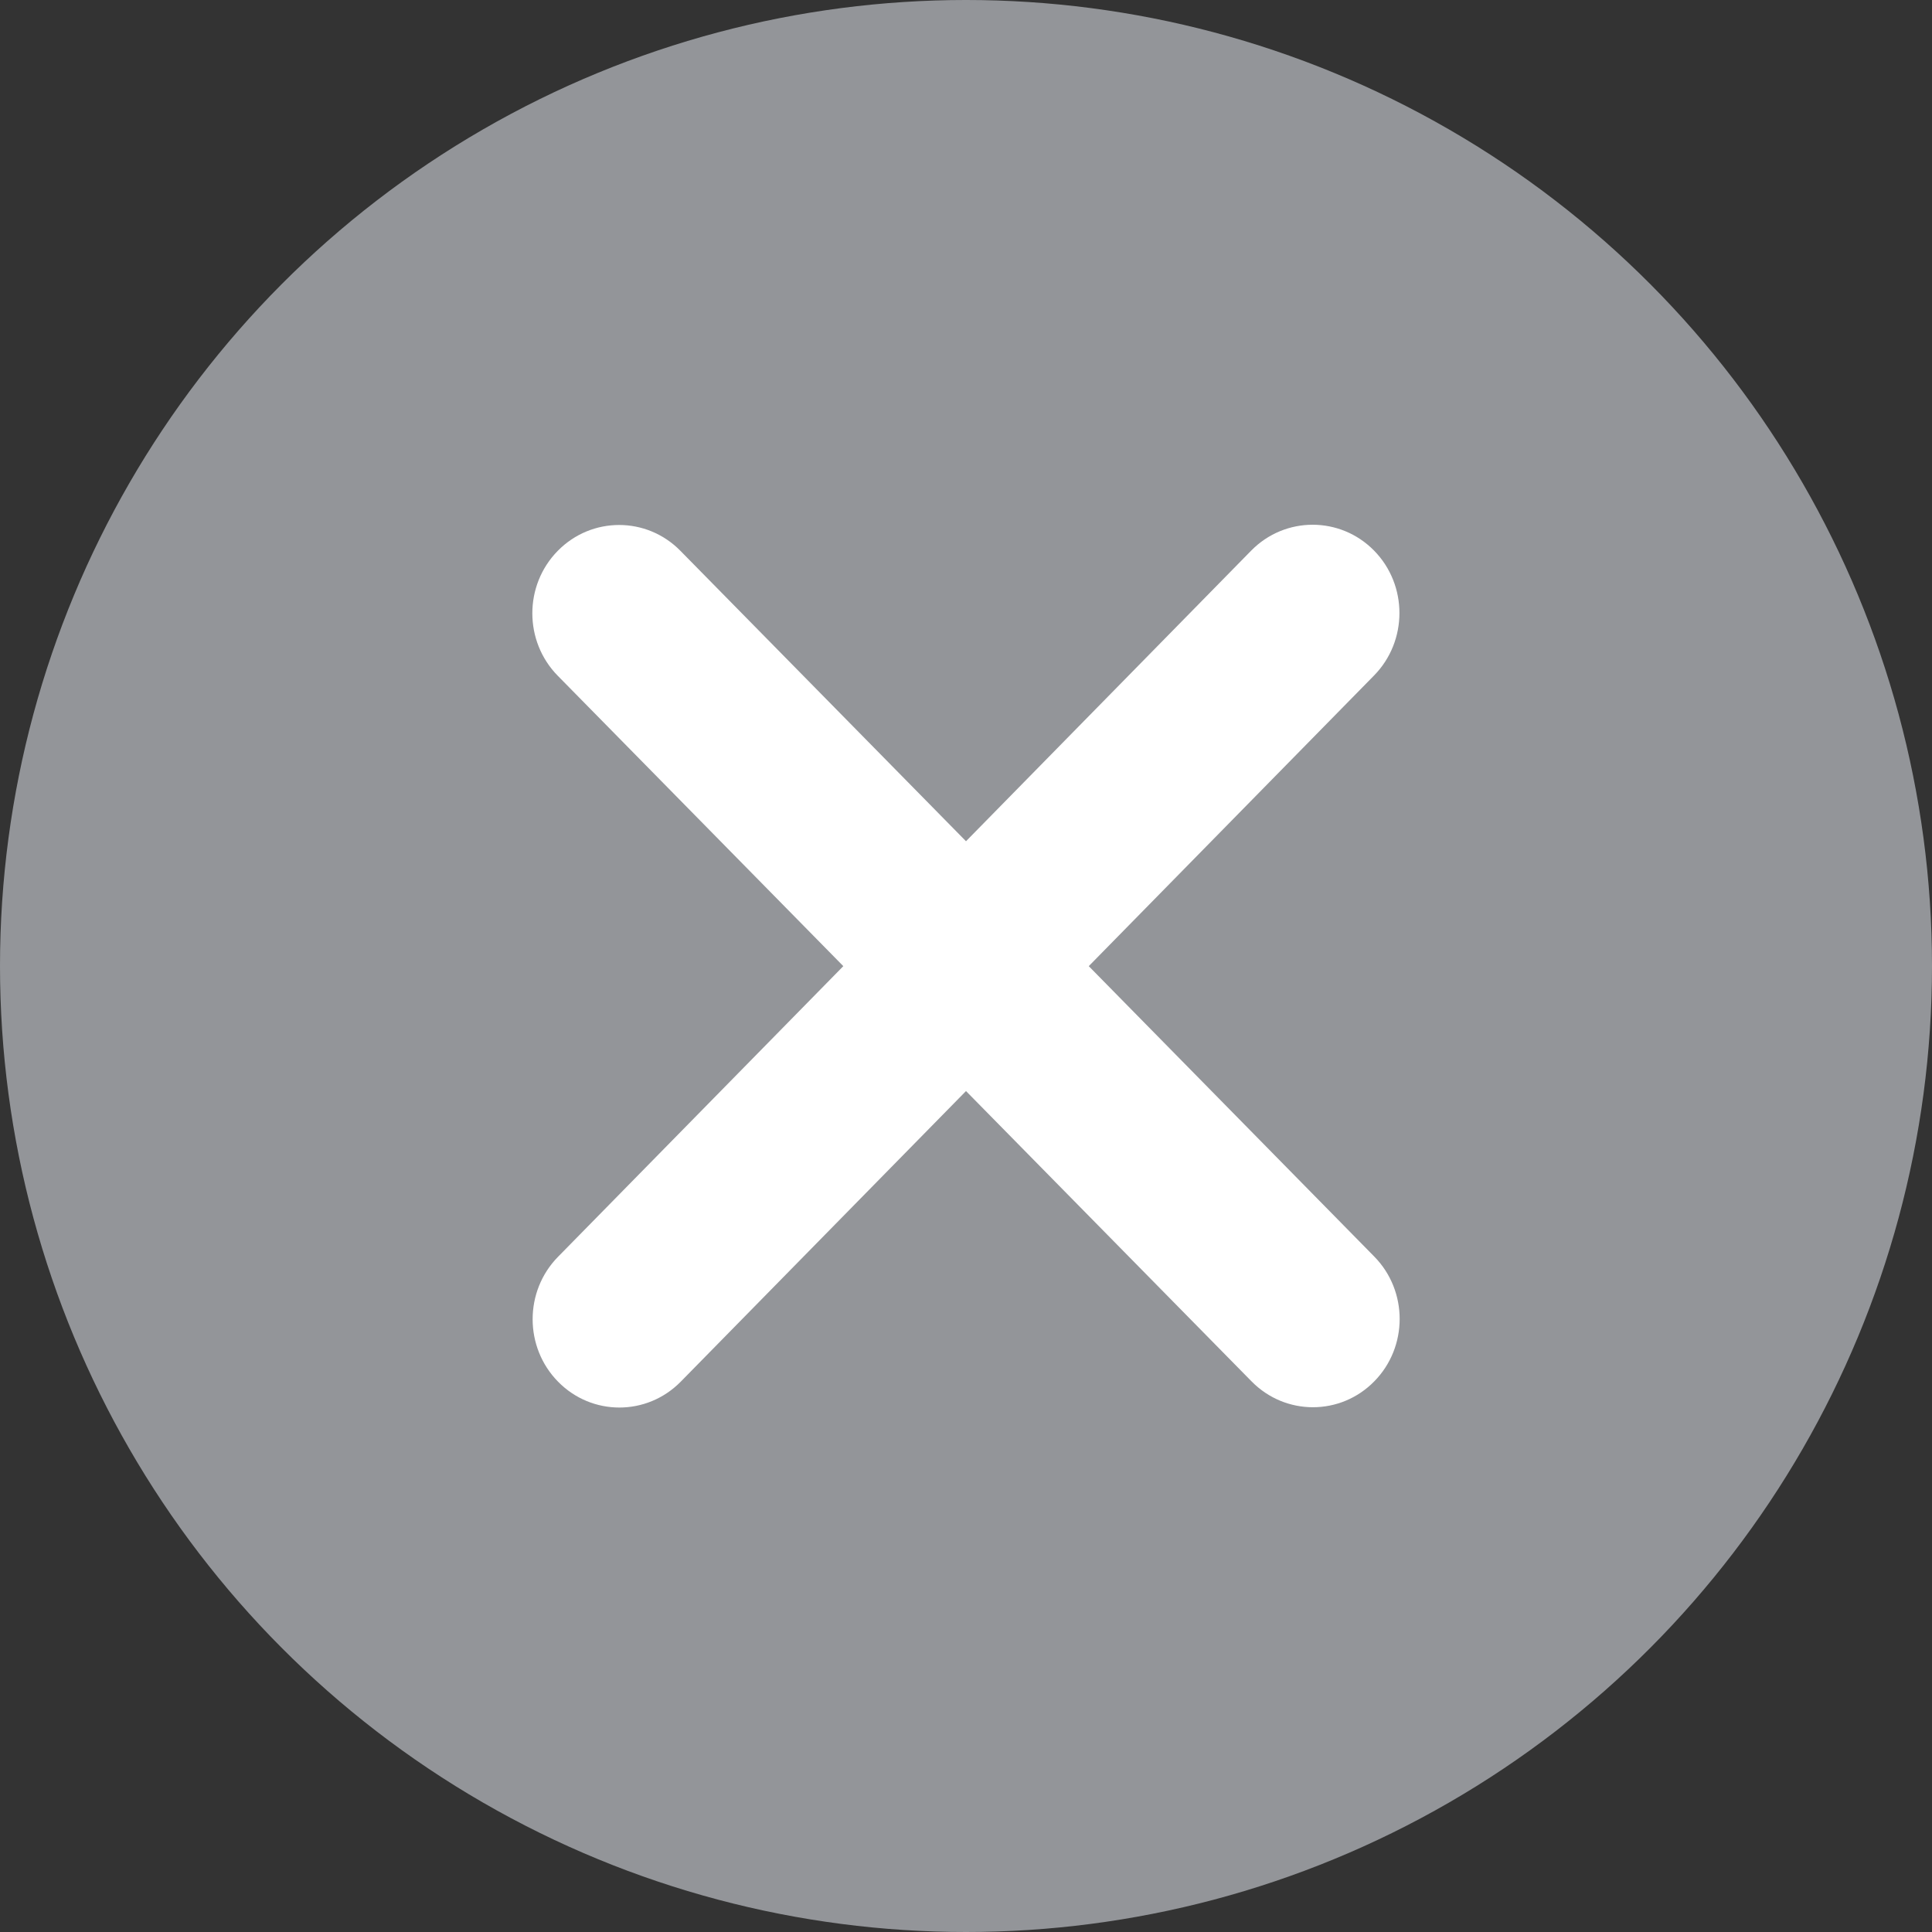
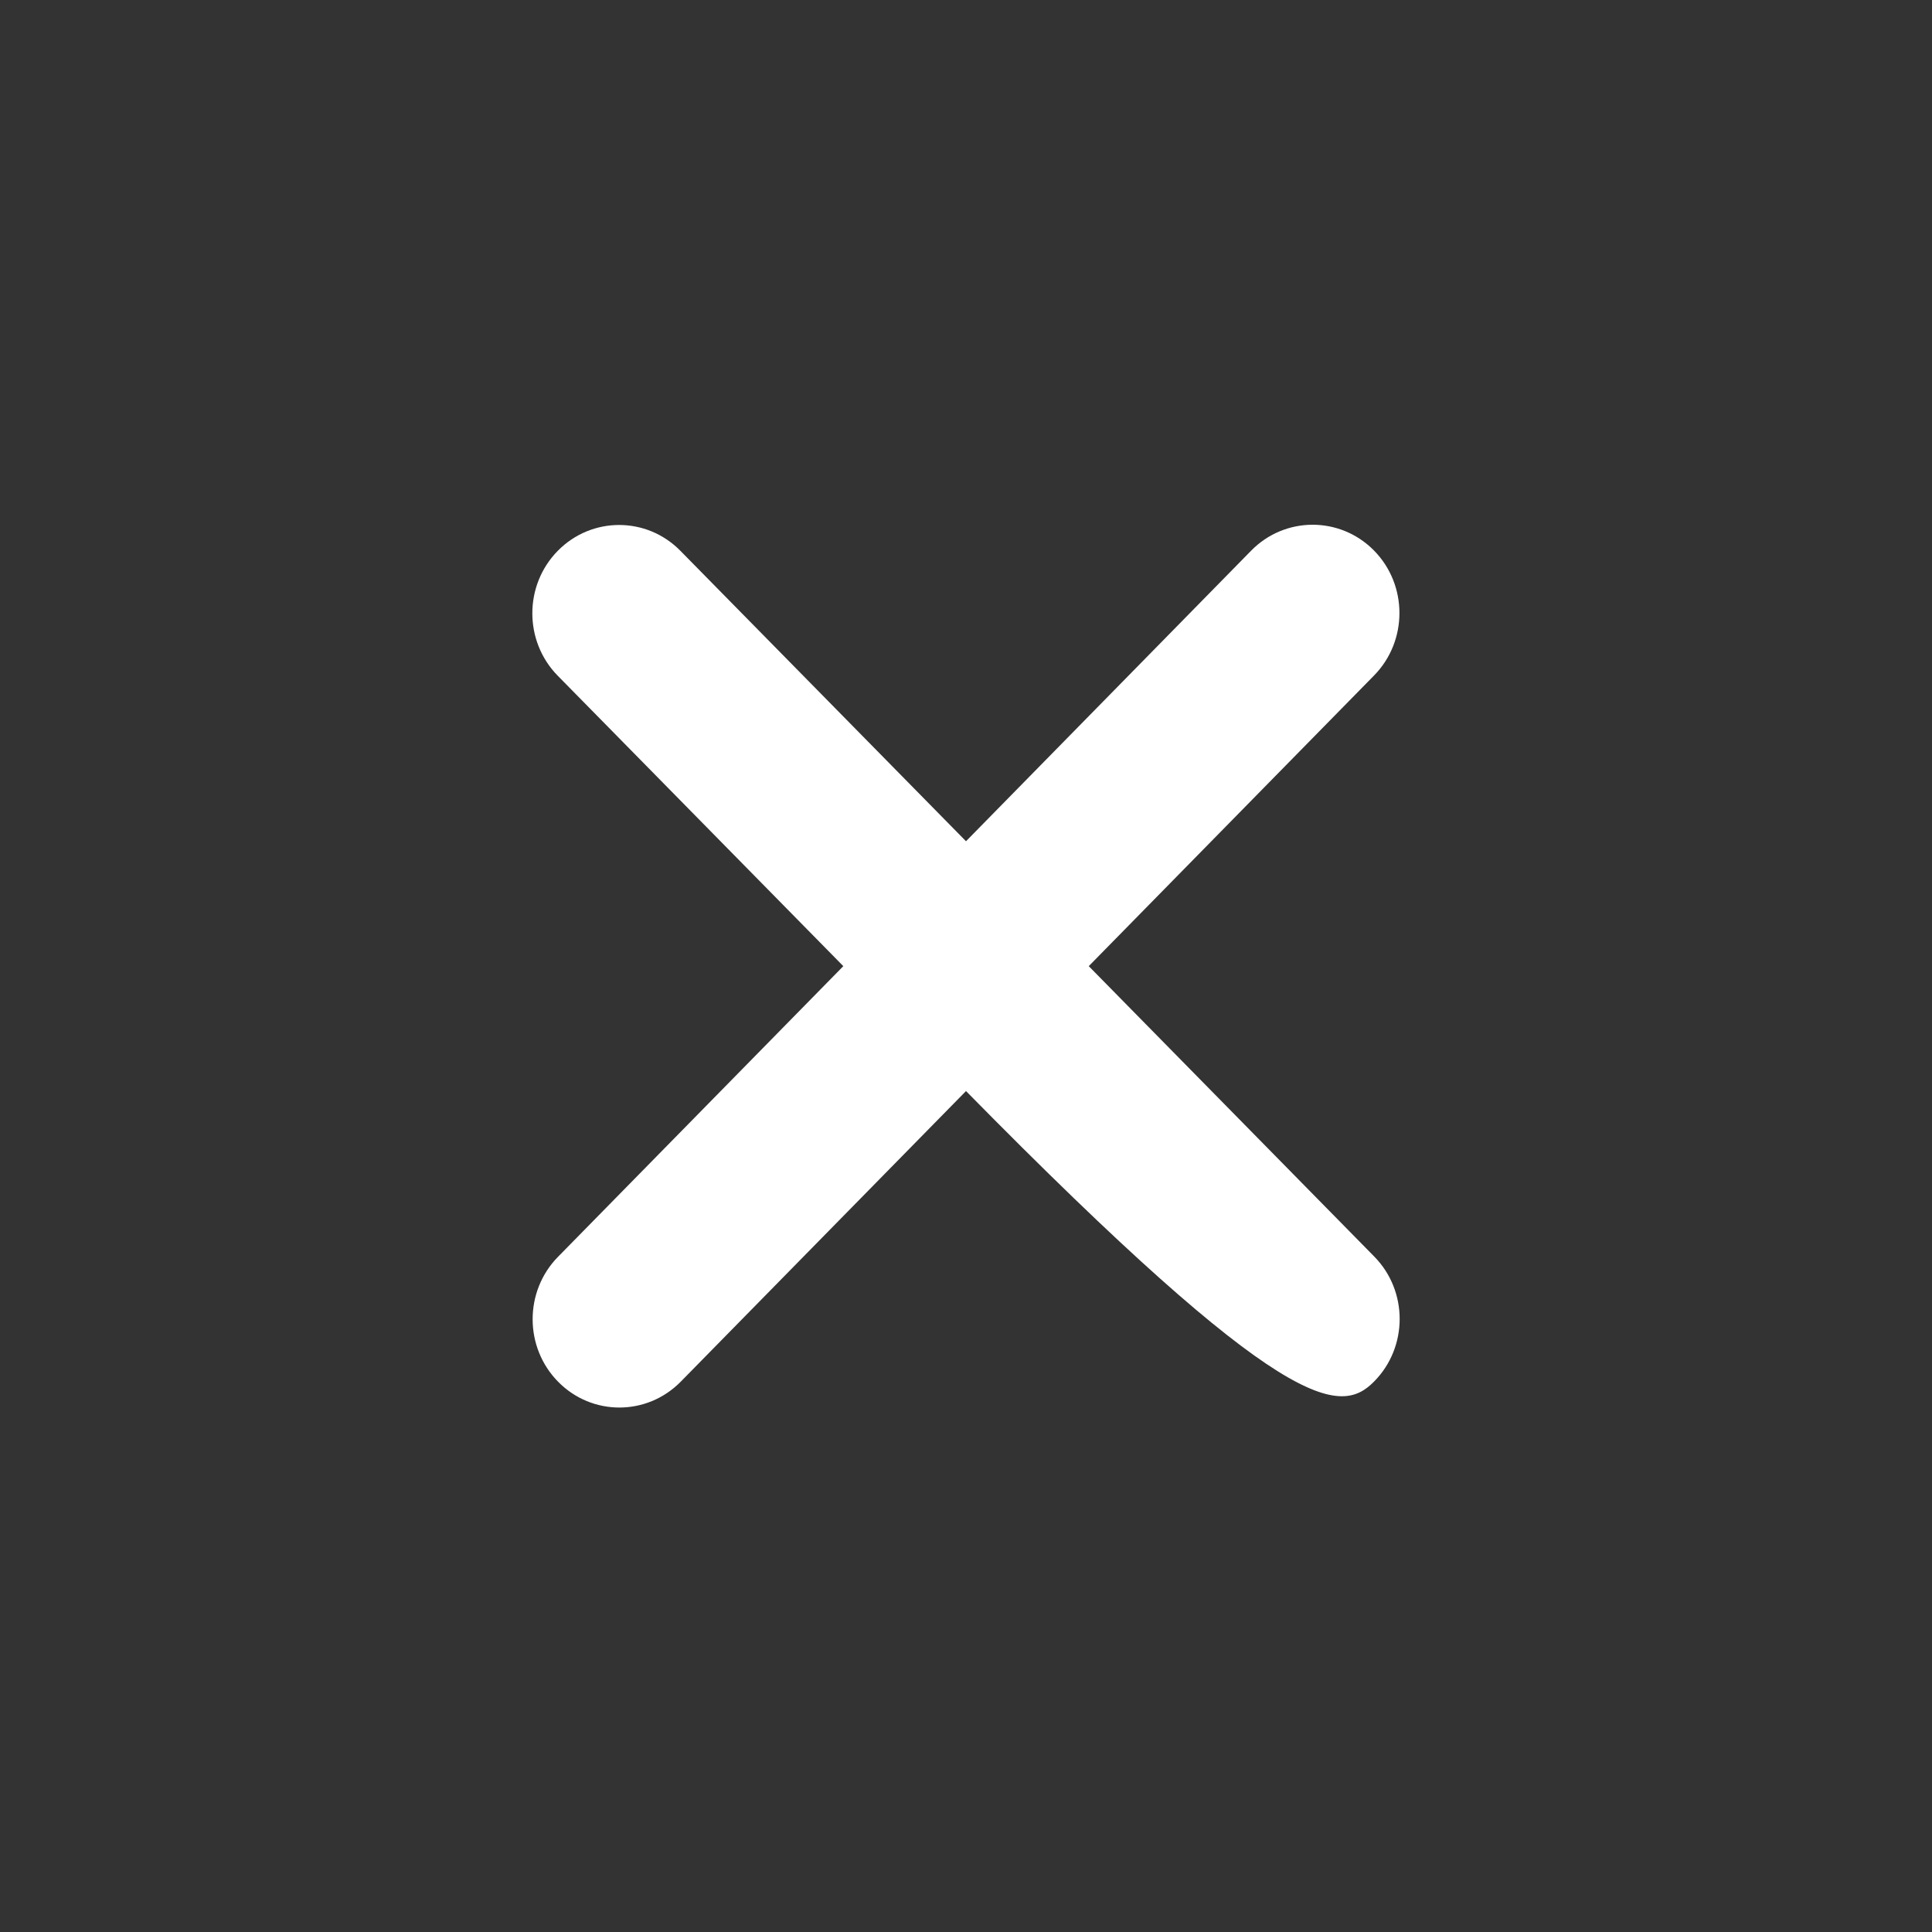
<svg xmlns="http://www.w3.org/2000/svg" width="26" height="26" viewBox="0 0 26 26" fill="none">
  <rect x="0" y="0" width="26" height="26" fill="#333333" stroke="none" />
-   <circle cx="13" cy="13" r="13" fill="#939599" />
-   <path d="M18.491 9.091C18.947 8.627 18.947 7.873 18.491 7.409C18.035 6.946 17.295 6.946 16.839 7.409L13 11.321L9.157 7.413C8.702 6.949 7.962 6.949 7.506 7.413C7.05 7.877 7.05 8.63 7.506 9.094L11.349 13.002L7.51 16.913C7.054 17.377 7.054 18.13 7.51 18.594C7.965 19.058 8.705 19.058 9.161 18.594L13 14.683L16.843 18.59C17.299 19.054 18.039 19.054 18.494 18.59C18.95 18.127 18.95 17.373 18.494 16.91L14.652 13.002L18.491 9.091Z" fill="#FFFFFF" />
+   <path d="M18.491 9.091C18.947 8.627 18.947 7.873 18.491 7.409C18.035 6.946 17.295 6.946 16.839 7.409L13 11.321L9.157 7.413C8.702 6.949 7.962 6.949 7.506 7.413C7.05 7.877 7.05 8.63 7.506 9.094L11.349 13.002L7.51 16.913C7.054 17.377 7.054 18.13 7.51 18.594C7.965 19.058 8.705 19.058 9.161 18.594L13 14.683C17.299 19.054 18.039 19.054 18.494 18.59C18.95 18.127 18.95 17.373 18.494 16.91L14.652 13.002L18.491 9.091Z" fill="#FFFFFF" />
</svg>